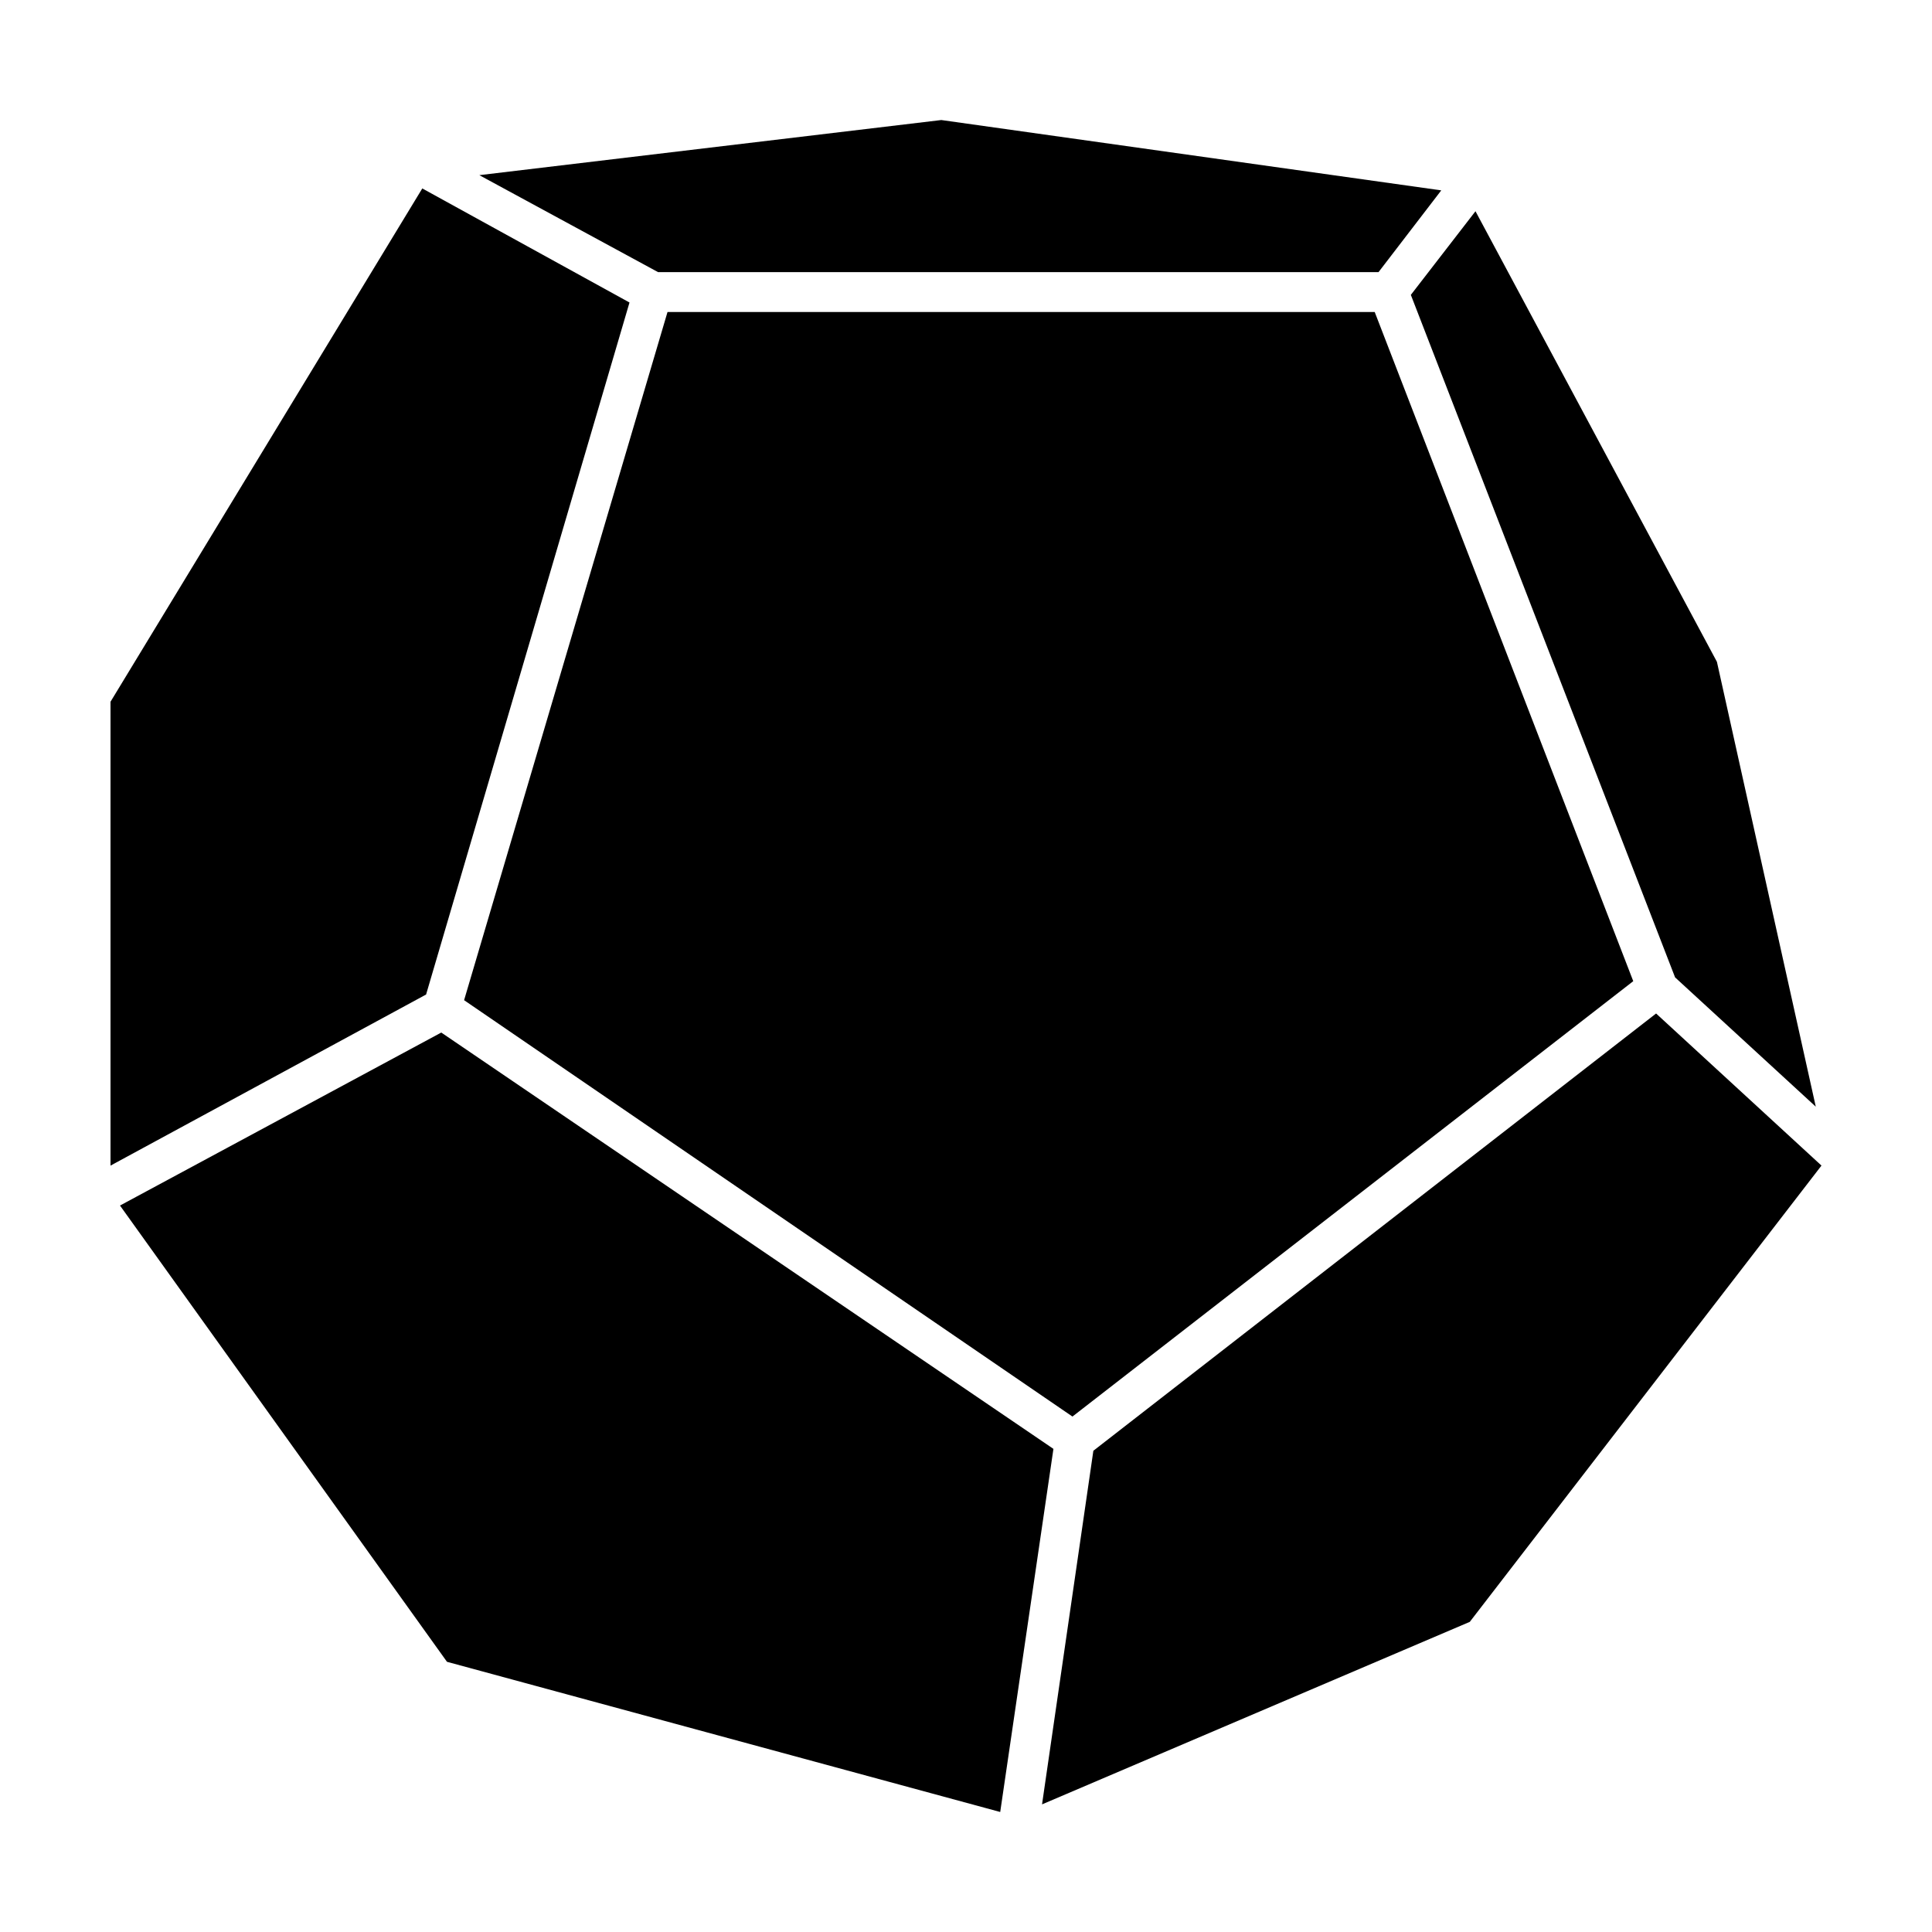
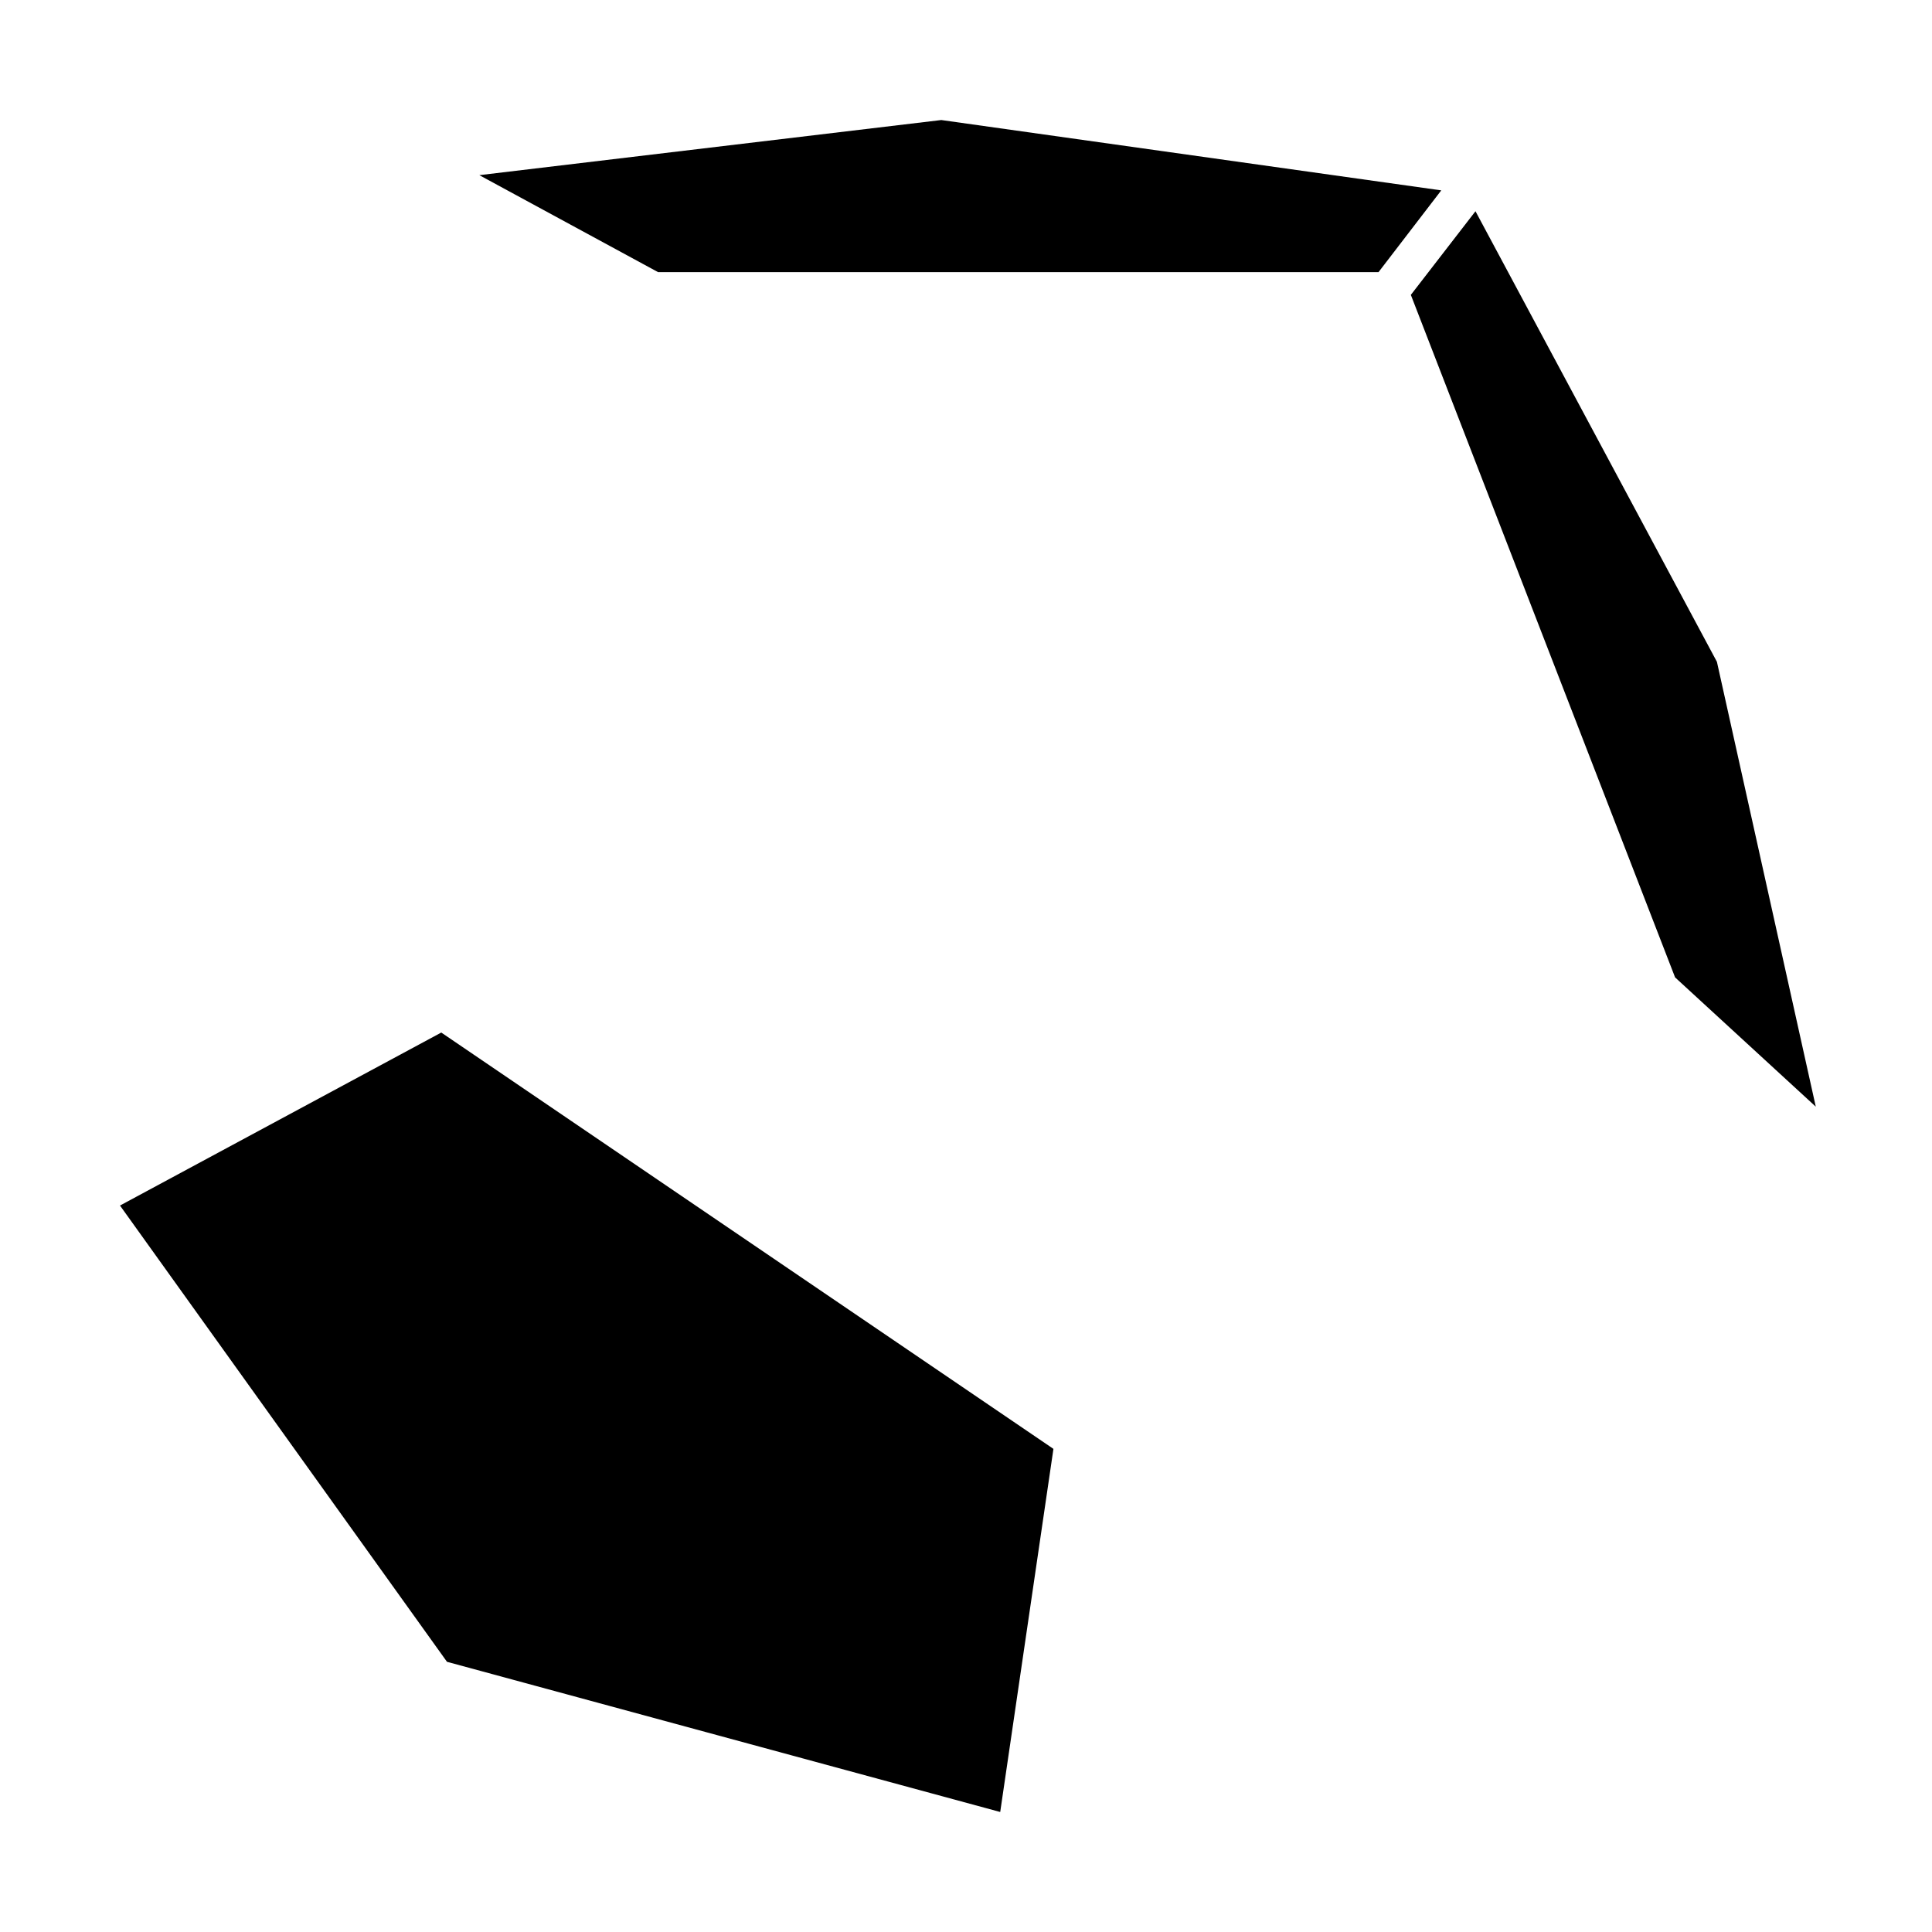
<svg xmlns="http://www.w3.org/2000/svg" fill="#000000" width="800px" height="800px" version="1.1" viewBox="144 144 512 512">
  <g>
    <path d="m625.2 437.28-37.285-34.262-70.027-180.87 17.129-22.168 63.984 119.41z" />
-     <path d="m428.21 519.4-161.22-110.34 53.91-182.38h187.41l68.52 177.34z" />
    <path d="m525.95 194.45-16.625 21.664h-190.94l-47.359-25.695 122.43-14.609z" />
-     <path d="m255.91 193.94 54.914 30.227-53.906 183.39-83.633 45.344v-122.93z" />
    <path d="m175.8 463.48 85.141-45.844 162.23 110.33-14.105 96.23-146.61-39.801z" />
-     <path d="m533.51 573.81-113.36 48.367 13.602-93.711 149.13-115.88 43.828 40.305z" />
  </g>
</svg>